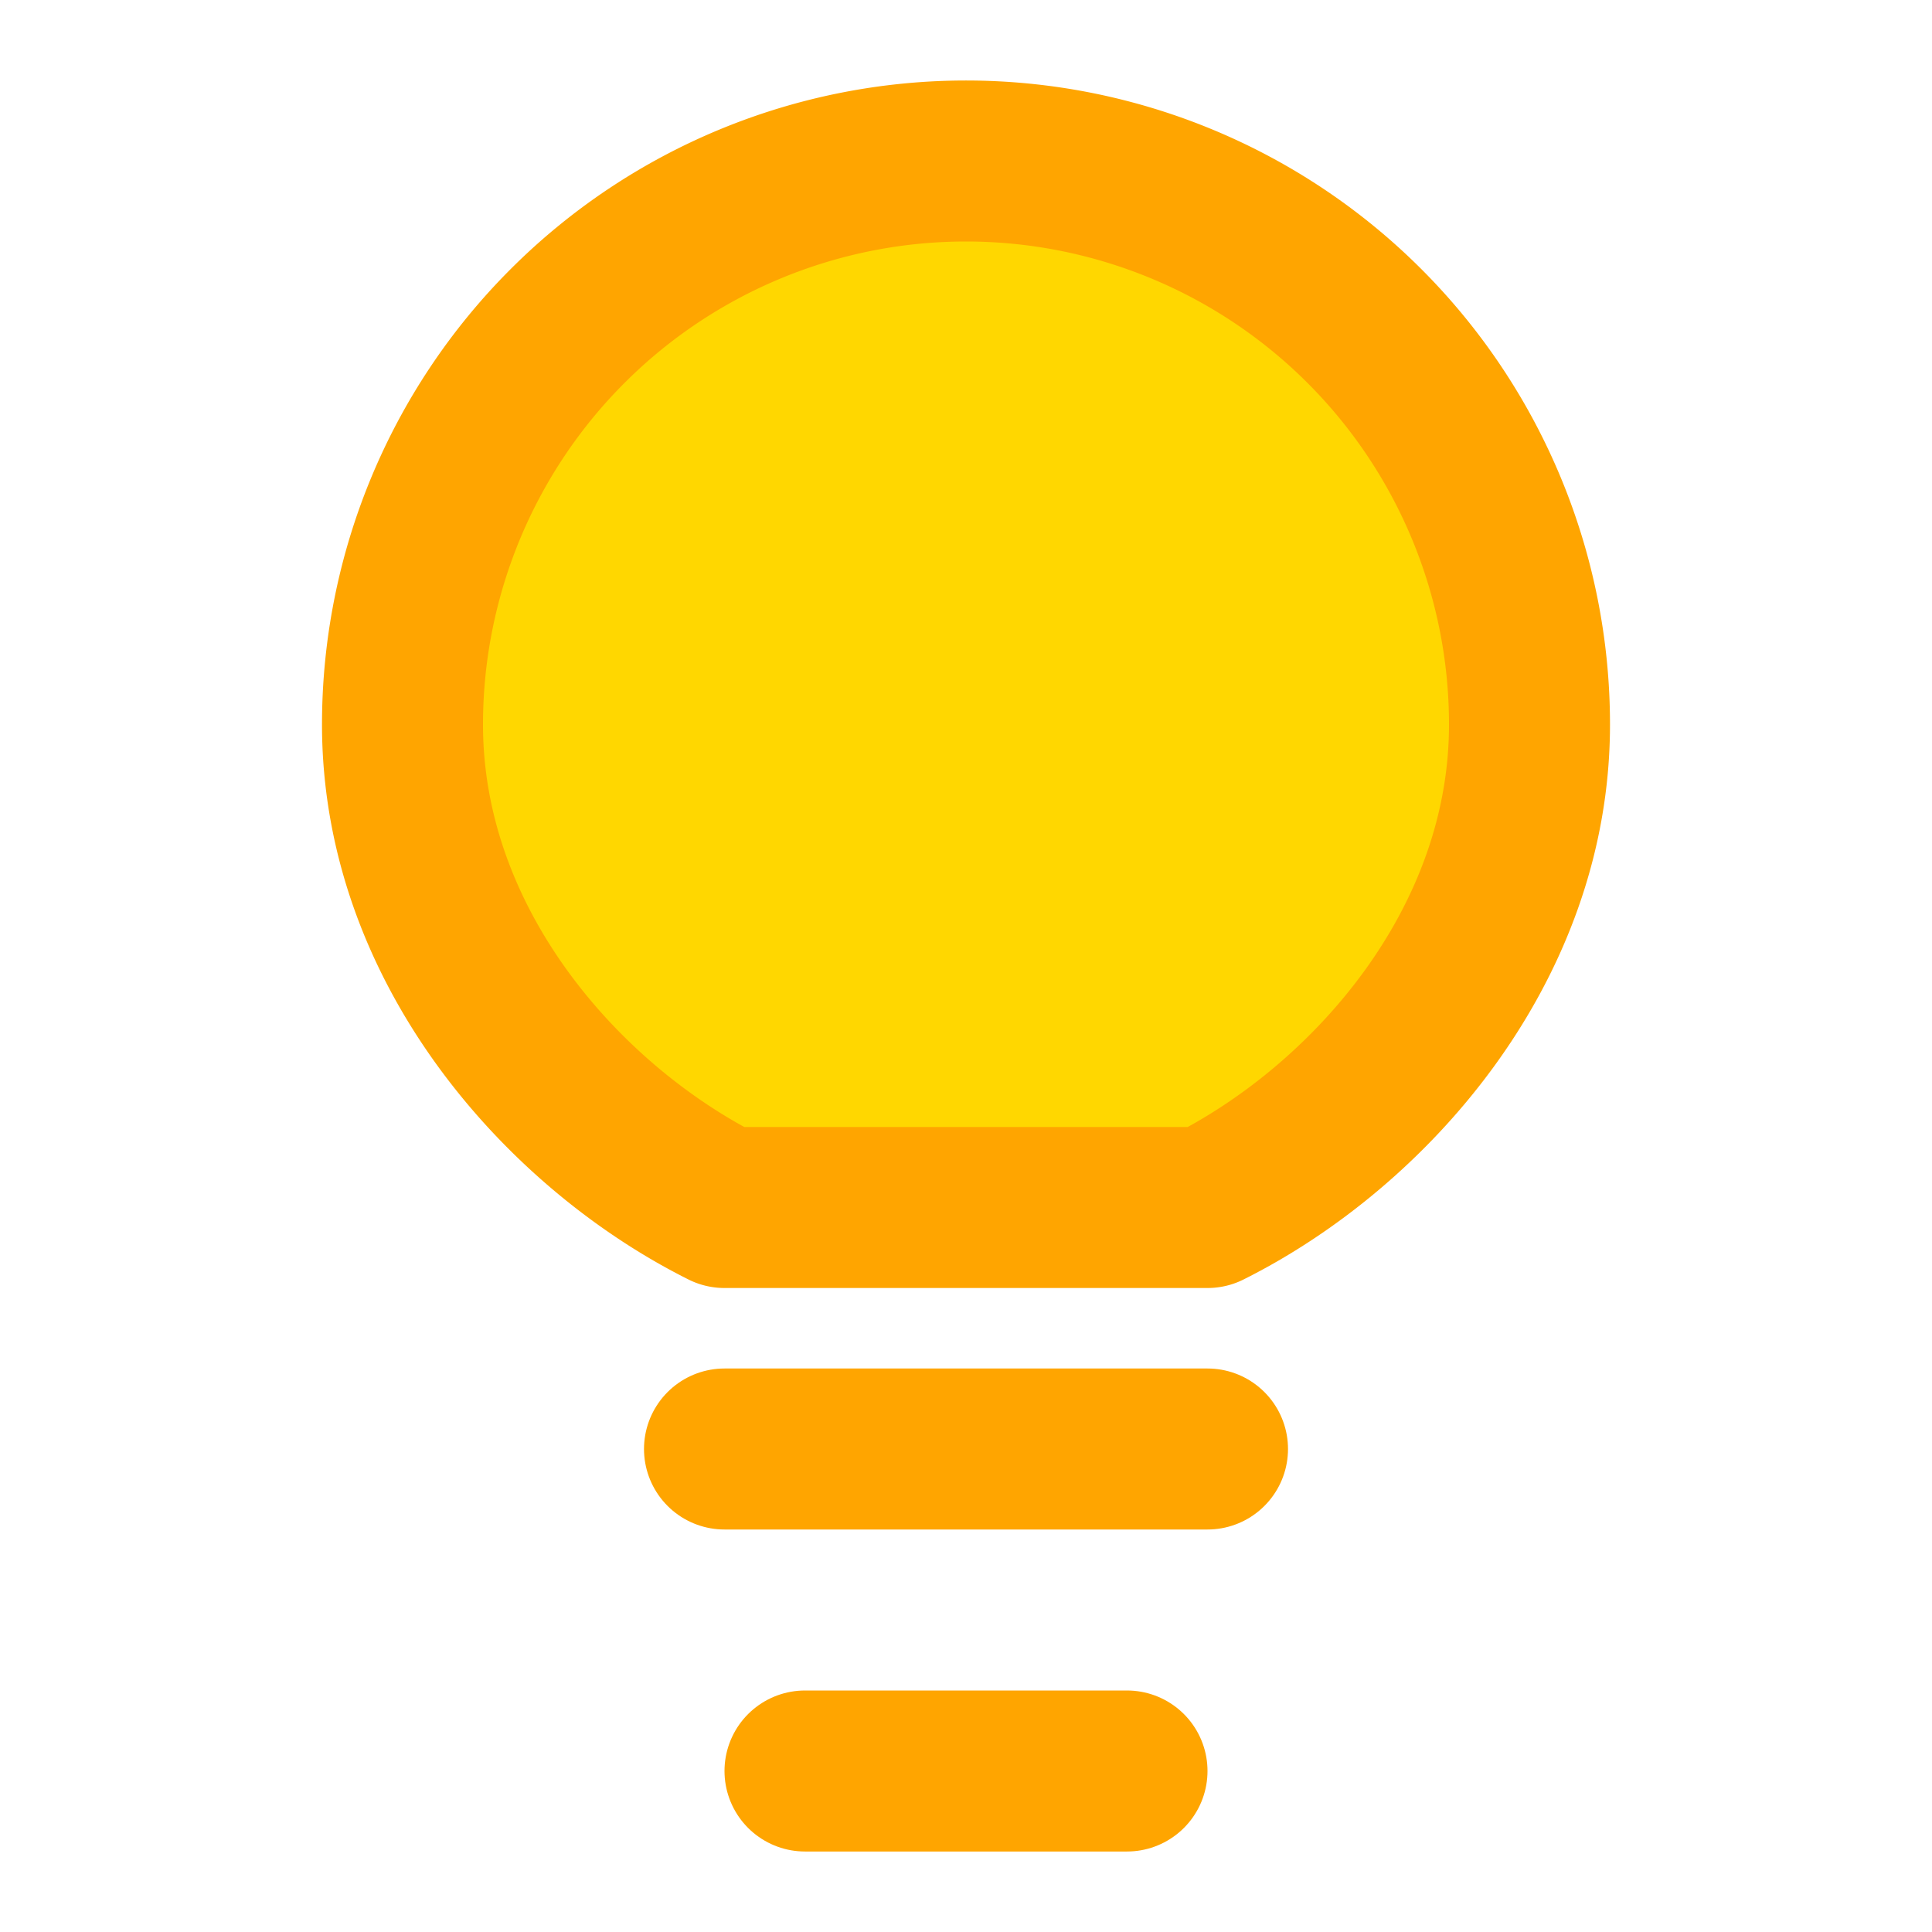
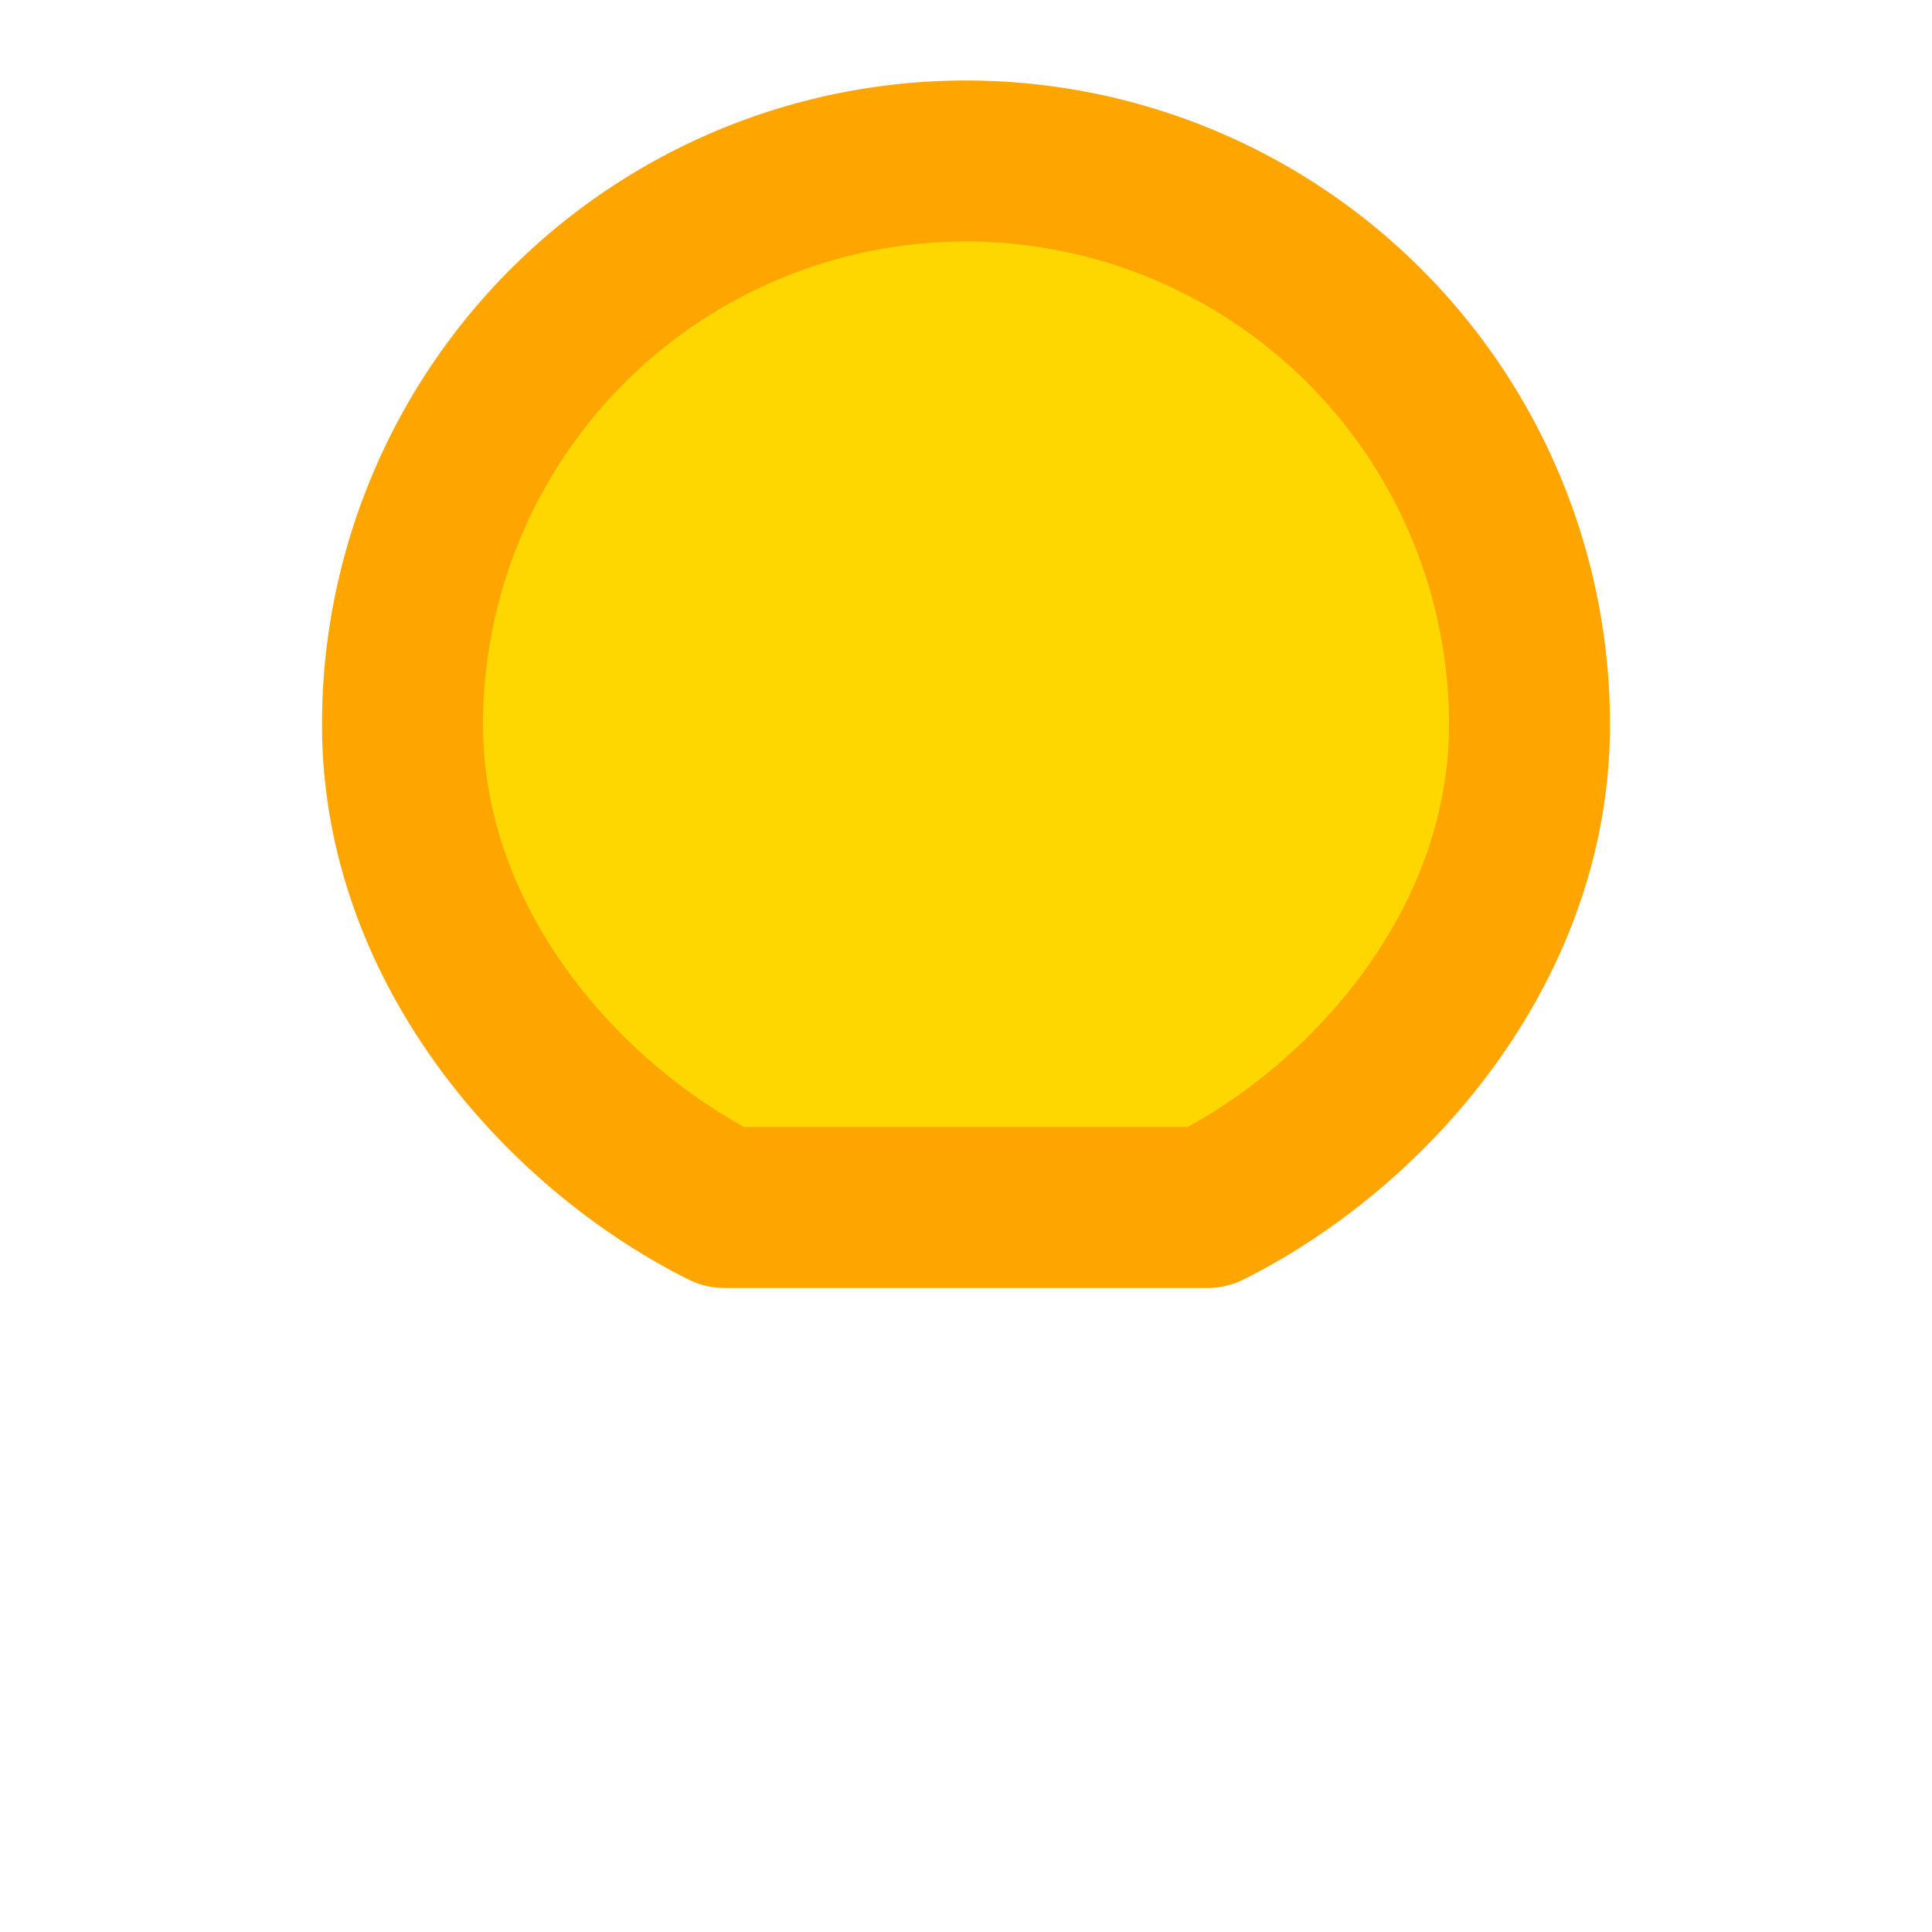
<svg xmlns="http://www.w3.org/2000/svg" width="32" height="32" viewBox="0 0 24 24" fill="none" stroke="#FFA500" stroke-width="2" stroke-linecap="round" stroke-linejoin="round">
-   <path d="M9 18h6" />
-   <path d="M10 22h4" />
  <path d="M12 2a7 7 0 0 1 7 7c0 2.76-2 5-4 6h-6c-2-1-4-3.24-4-6a7 7 0 0 1 7-7z" fill="#FFD700" />
</svg>